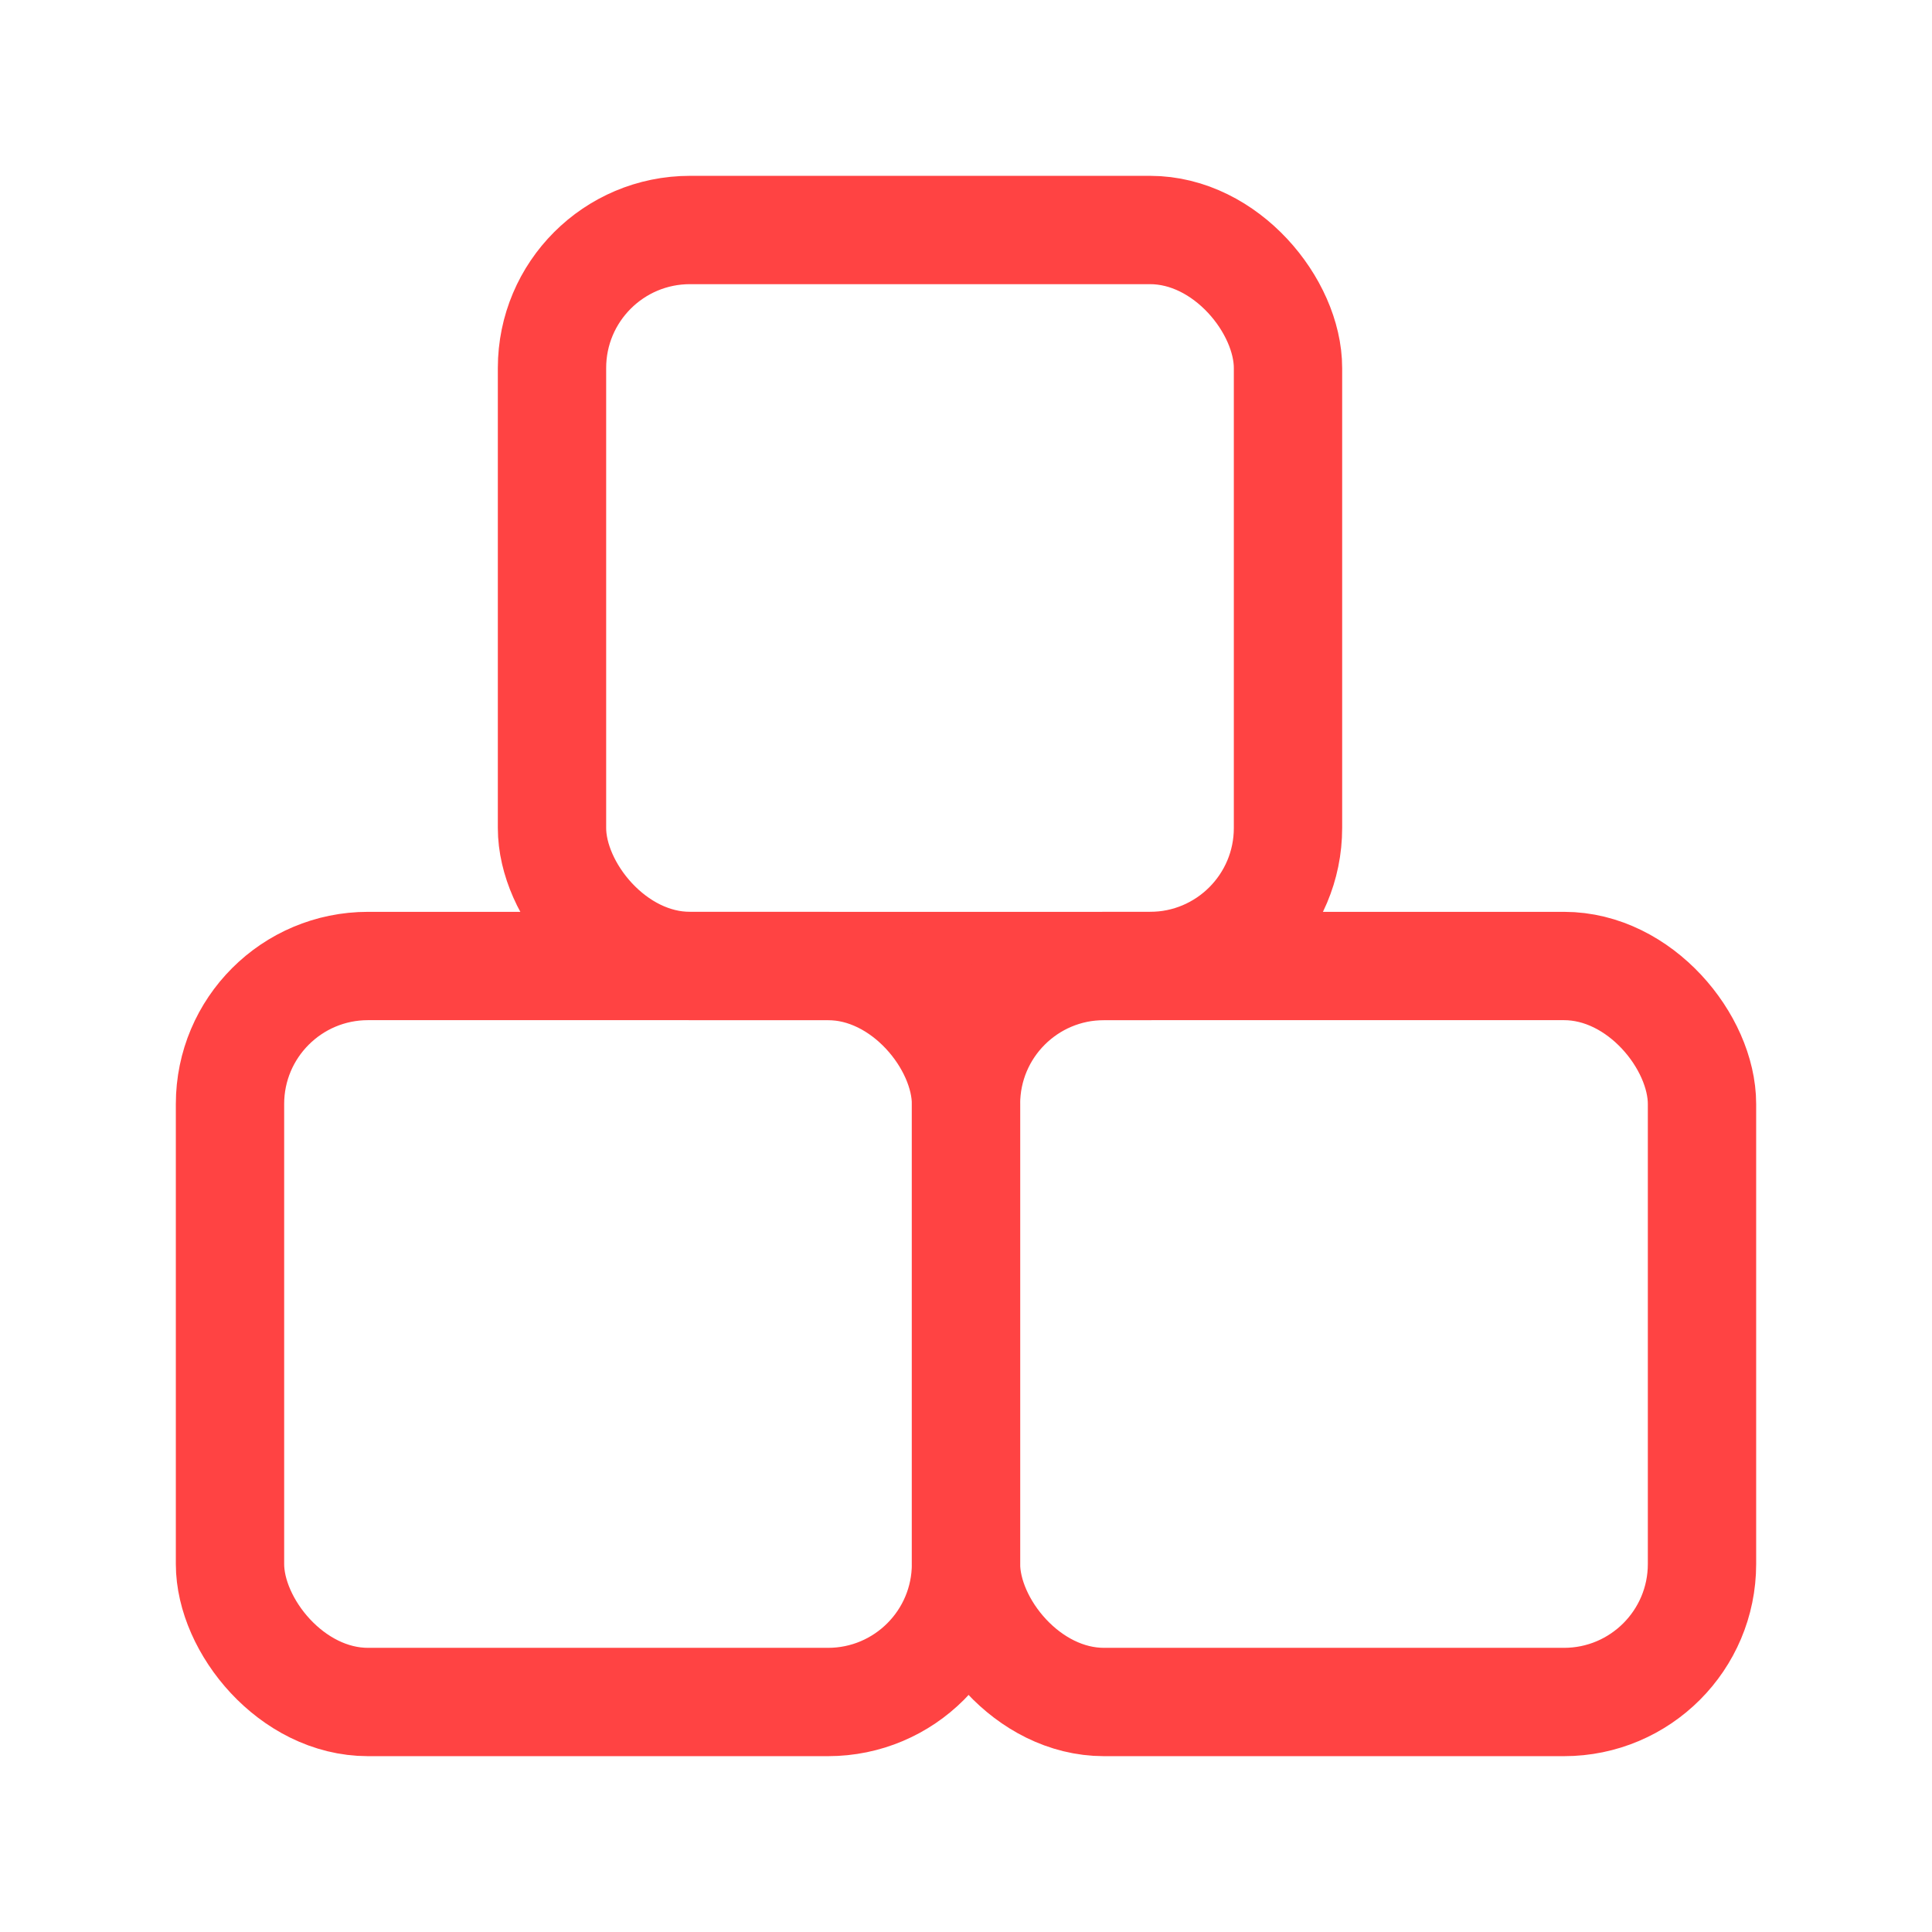
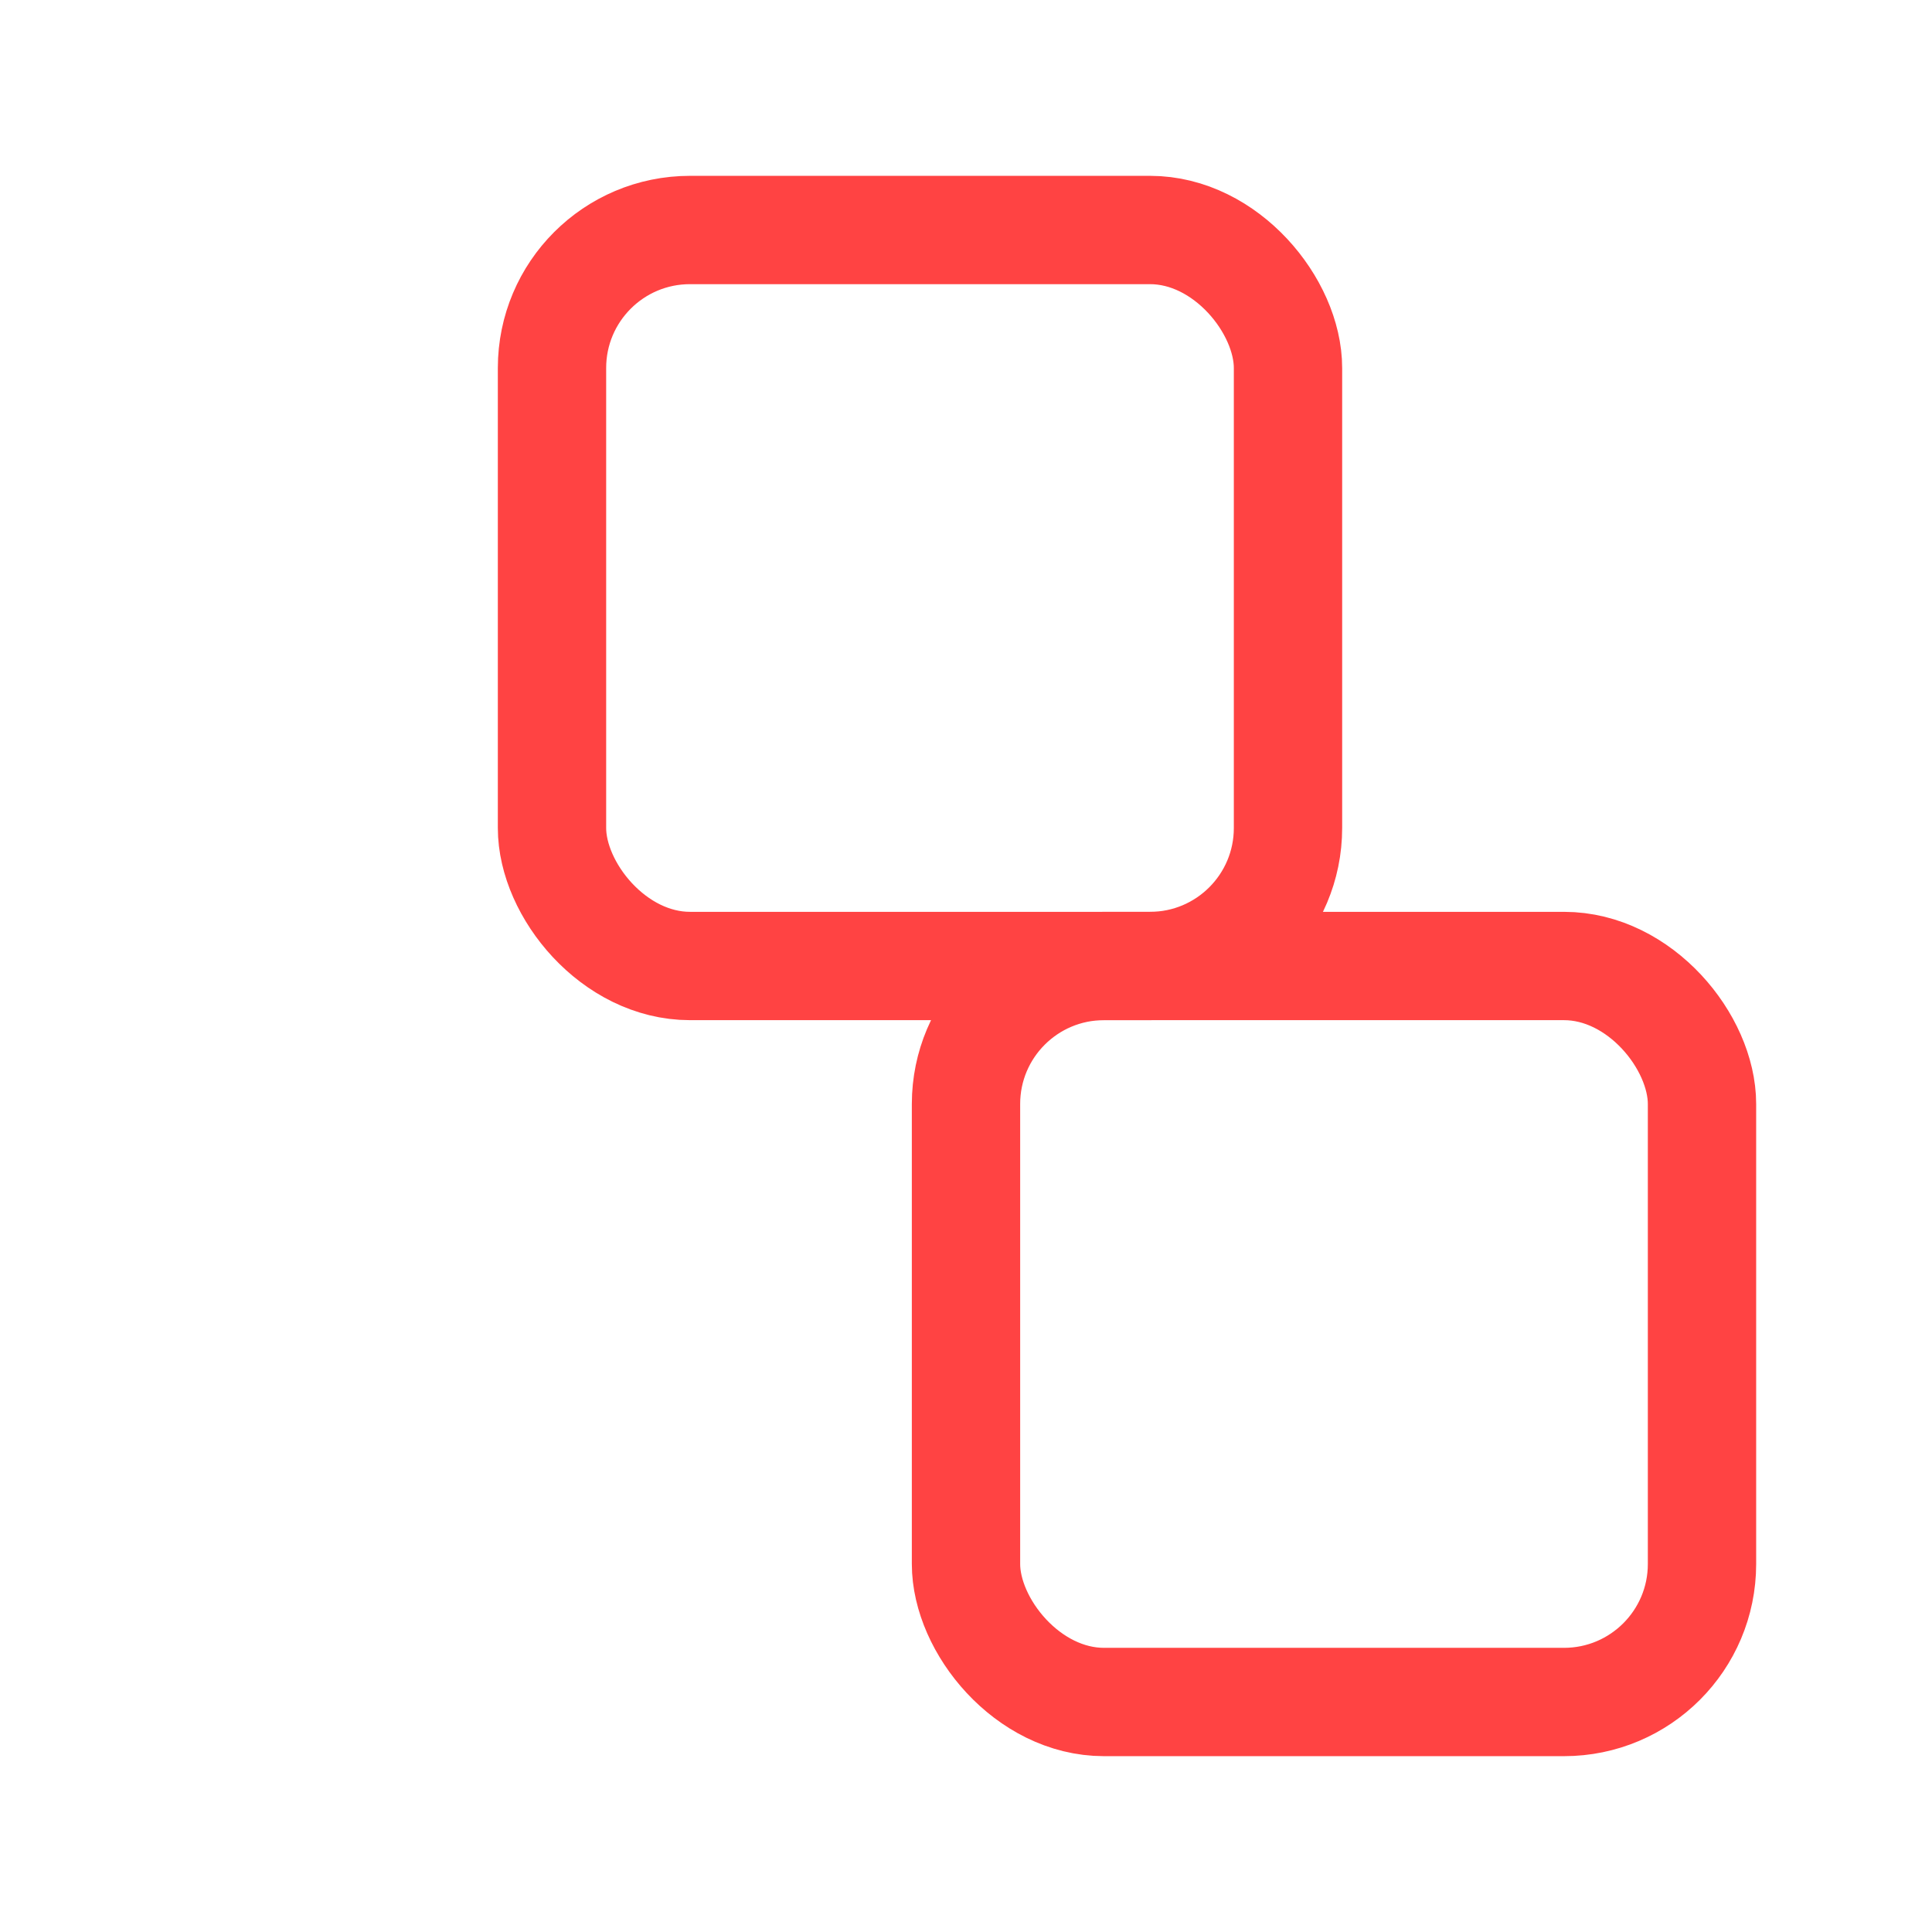
<svg xmlns="http://www.w3.org/2000/svg" width="42" height="42" viewBox="0 0 42 42" fill="none">
  <rect x="12" y="5" width="16" height="16" rx="3" stroke="#FF4343" stroke-width="2.355" />
-   <rect x="5" y="21" width="16" height="16" rx="3" stroke="#FF4343" stroke-width="2.355" />
  <rect x="21" y="21" width="16" height="16" rx="3" stroke="#FF4343" stroke-width="2.355" />
</svg>